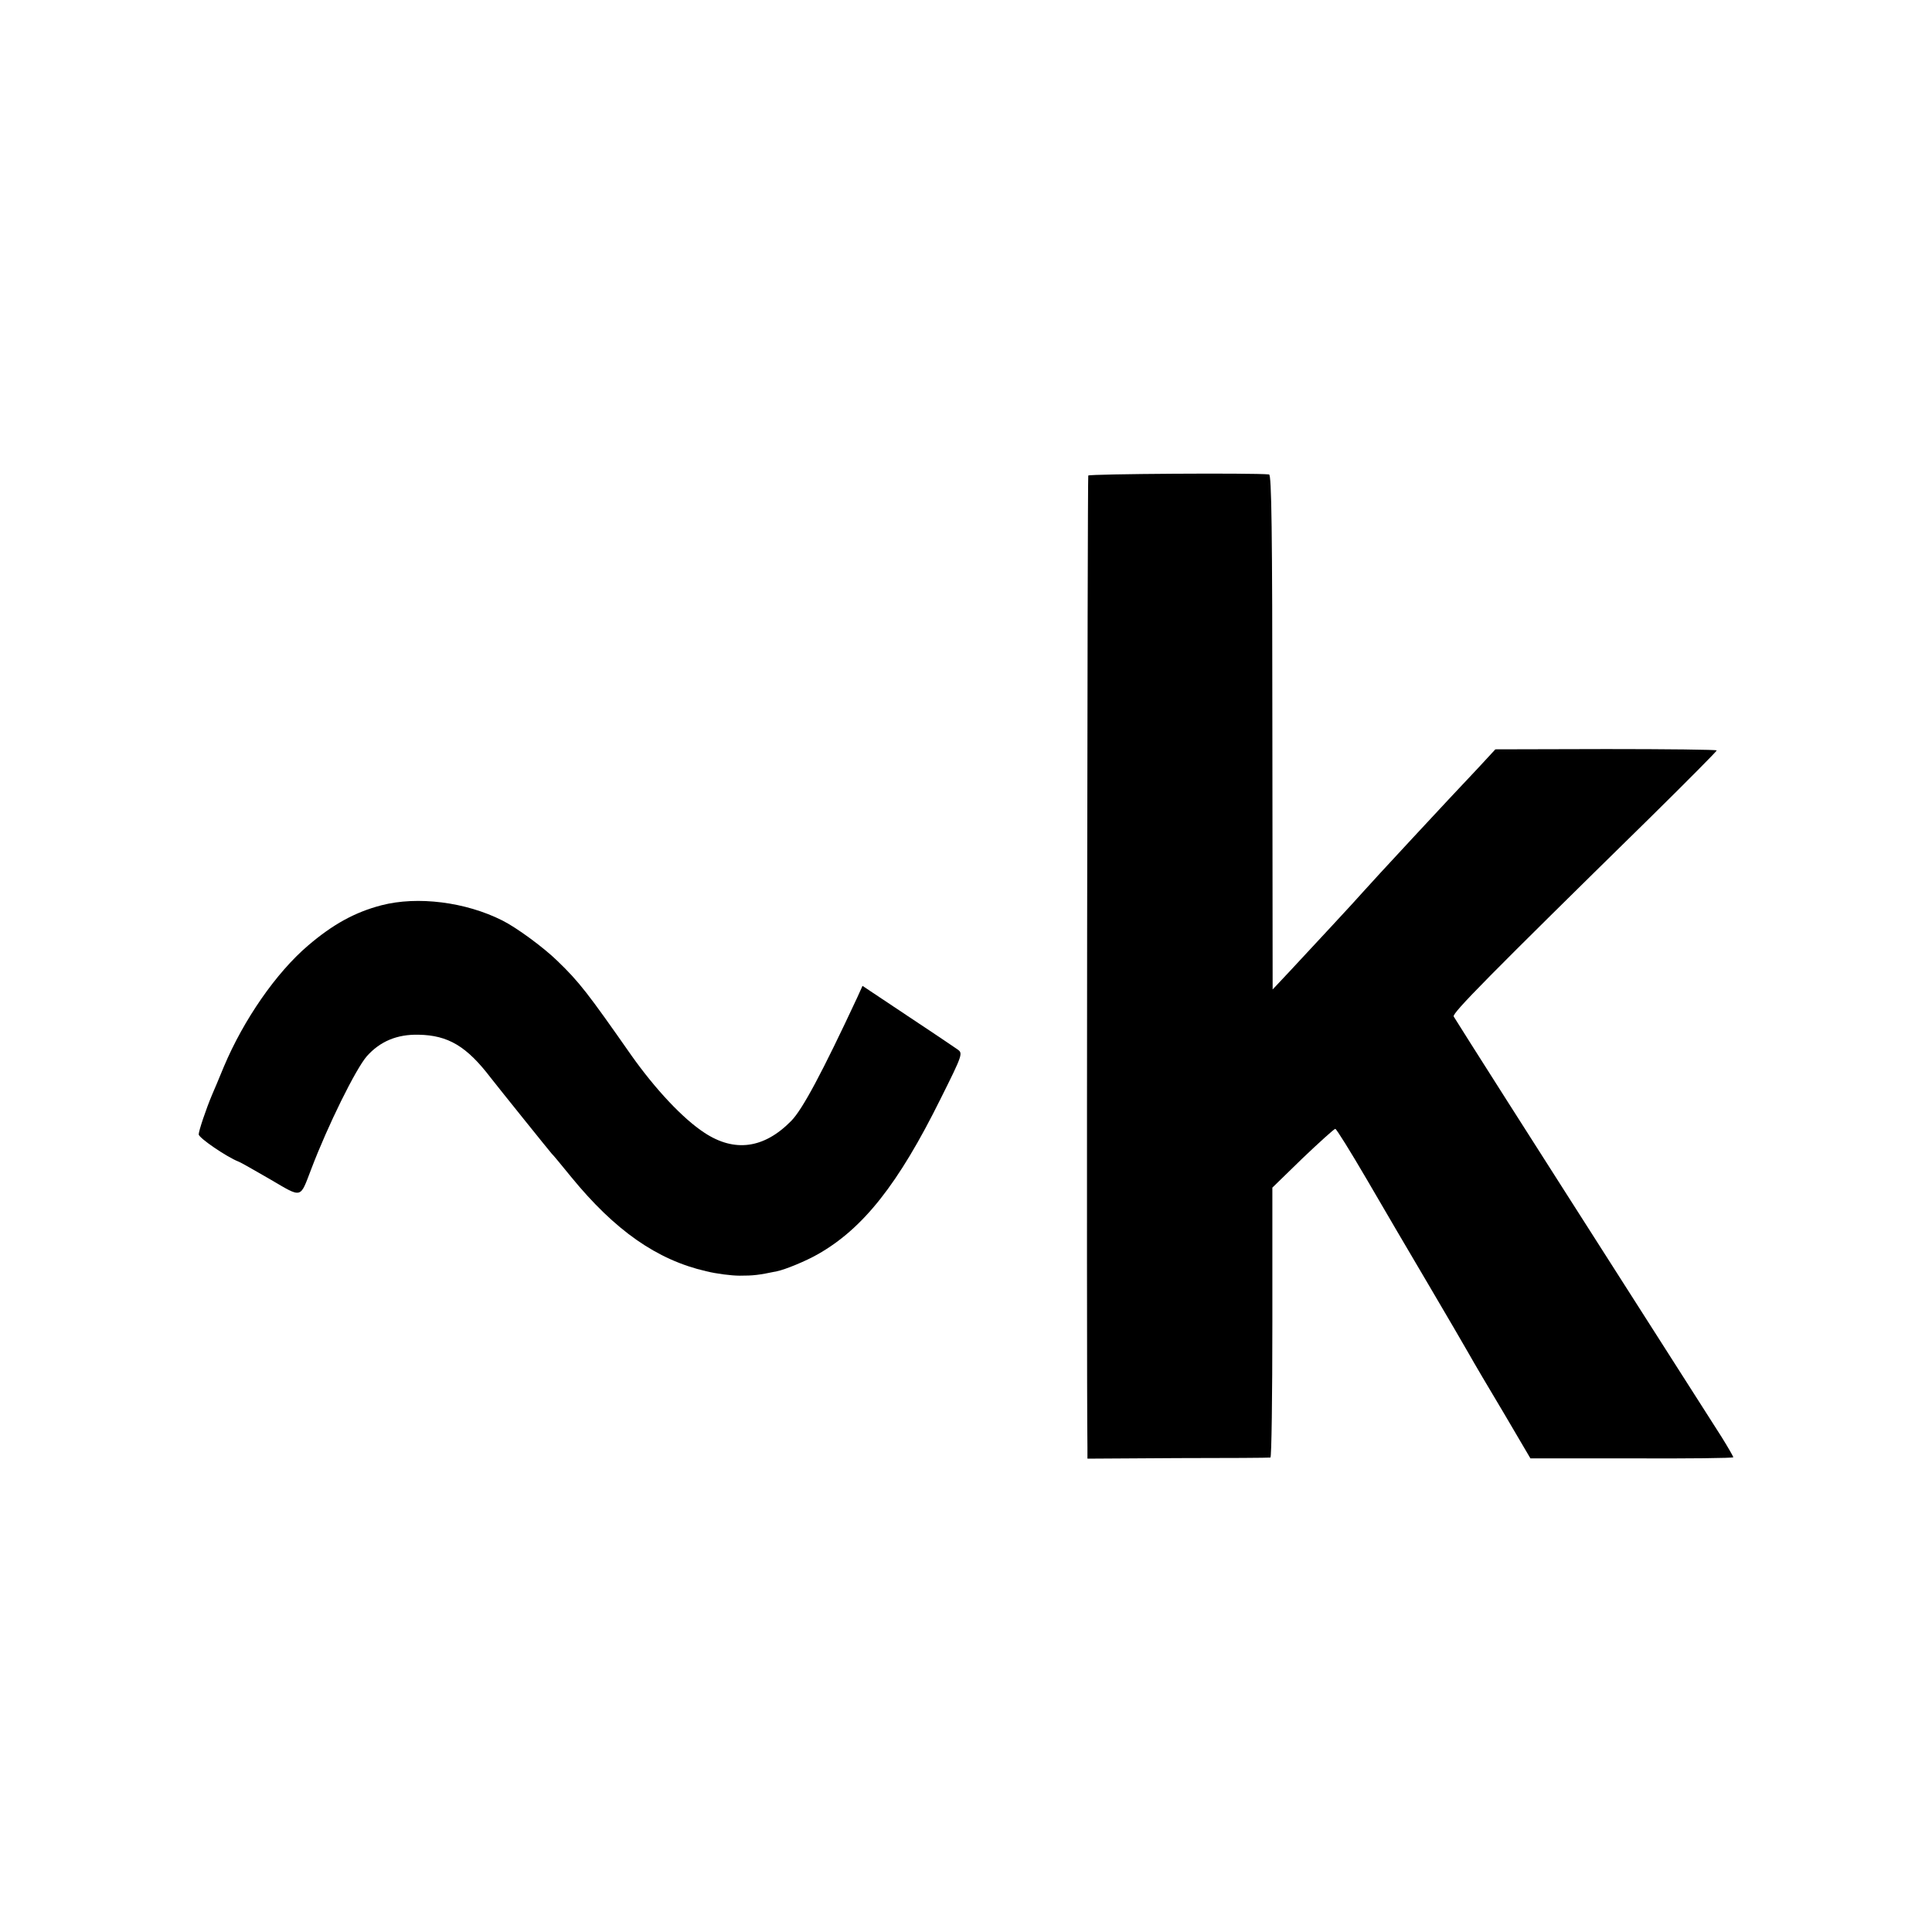
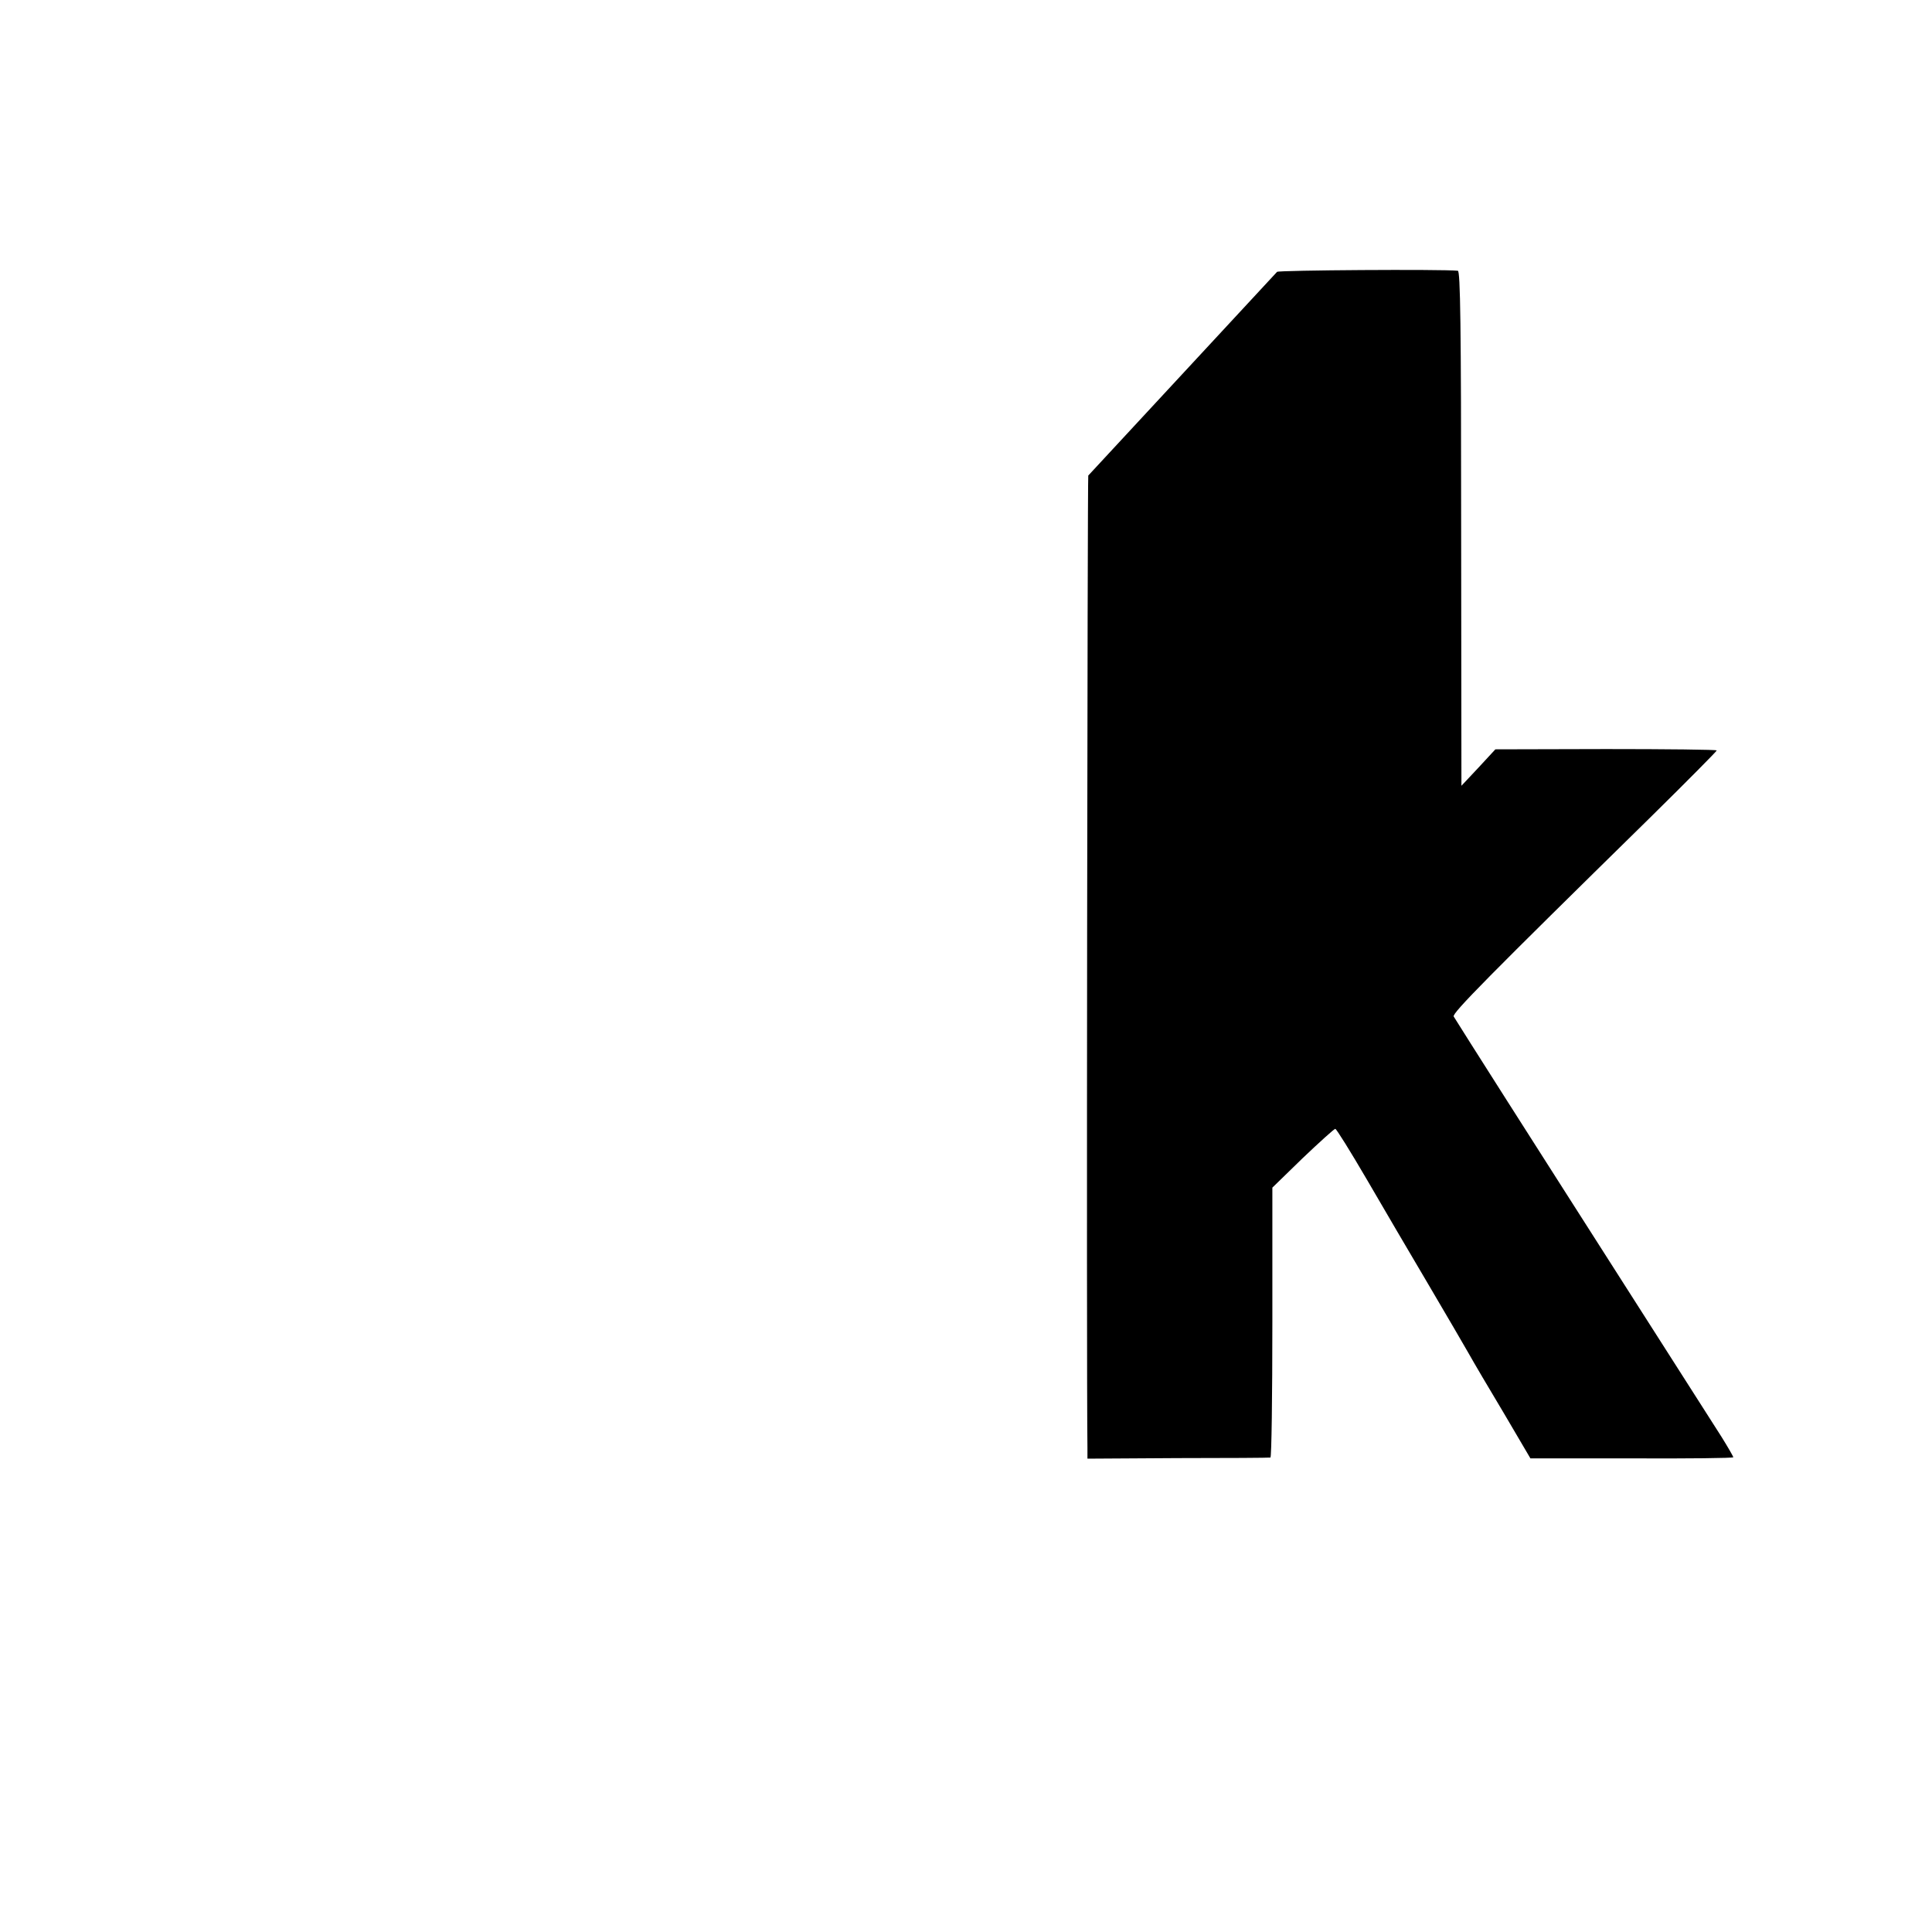
<svg xmlns="http://www.w3.org/2000/svg" version="1.0" width="700pt" height="700pt" viewBox="0 0 700 700" preserveAspectRatio="xMidYMid meet">
  <g transform="translate(0,700) scale(0.1,-0.1)" fill="#000000" stroke="none">
-     <path d="M3943 5277 c-3 -5 -7 -3230 -3 -3522 l0 -40 327 2 c181 0 331 1 336 2 4 1 7 221 7 490 l0 488 110 107 c61 58 114 106 118 106 4 0 55 -82 114 -183 58 -100 159 -272 224 -382 65 -110 130 -222 146 -250 15 -27 72 -124 126 -214 l97 -165 368 0 c202 -1 367 1 367 4 0 3 -19 36 -42 73 -120 187 -519 814 -563 882 -40 62 -399 626 -408 642 -7 11 125 145 711 720 133 131 242 241 242 244 0 3 -180 5 -401 5 l-401 -1 -61 -66 c-110 -116 -390 -418 -417 -449 -24 -28 -200 -217 -267 -289 l-62 -66 -1 933 c0 738 -3 932 -12 933 -58 6 -651 2 -655 -4z" />
-     <path d="M1382 3720 c-96 -25 -176 -69 -266 -146 -115 -98 -233 -268 -305 -439 -18 -44 -37 -89 -42 -100 -22 -52 -49 -132 -49 -145 0 -13 103 -83 145 -99 6 -2 57 -31 114 -64 118 -69 107 -71 149 38 60 158 161 362 201 408 48 54 110 80 188 78 107 -2 174 -42 261 -156 24 -31 217 -271 221 -275 4 -3 35 -41 71 -85 158 -193 310 -300 489 -341 36 -9 91 -16 121 -16 50 0 68 2 135 16 30 6 105 37 147 61 165 93 293 255 446 564 81 162 81 165 61 179 -11 8 -93 63 -182 122 l-162 108 -19 -42 c-127 -272 -198 -405 -239 -447 -99 -101 -206 -115 -315 -43 -78 51 -178 158 -265 281 -156 223 -188 265 -267 341 -50 49 -148 121 -200 147 -133 67 -307 89 -438 55z" />
+     <path d="M3943 5277 c-3 -5 -7 -3230 -3 -3522 l0 -40 327 2 c181 0 331 1 336 2 4 1 7 221 7 490 l0 488 110 107 c61 58 114 106 118 106 4 0 55 -82 114 -183 58 -100 159 -272 224 -382 65 -110 130 -222 146 -250 15 -27 72 -124 126 -214 l97 -165 368 0 c202 -1 367 1 367 4 0 3 -19 36 -42 73 -120 187 -519 814 -563 882 -40 62 -399 626 -408 642 -7 11 125 145 711 720 133 131 242 241 242 244 0 3 -180 5 -401 5 l-401 -1 -61 -66 l-62 -66 -1 933 c0 738 -3 932 -12 933 -58 6 -651 2 -655 -4z" />
  </g>
</svg>